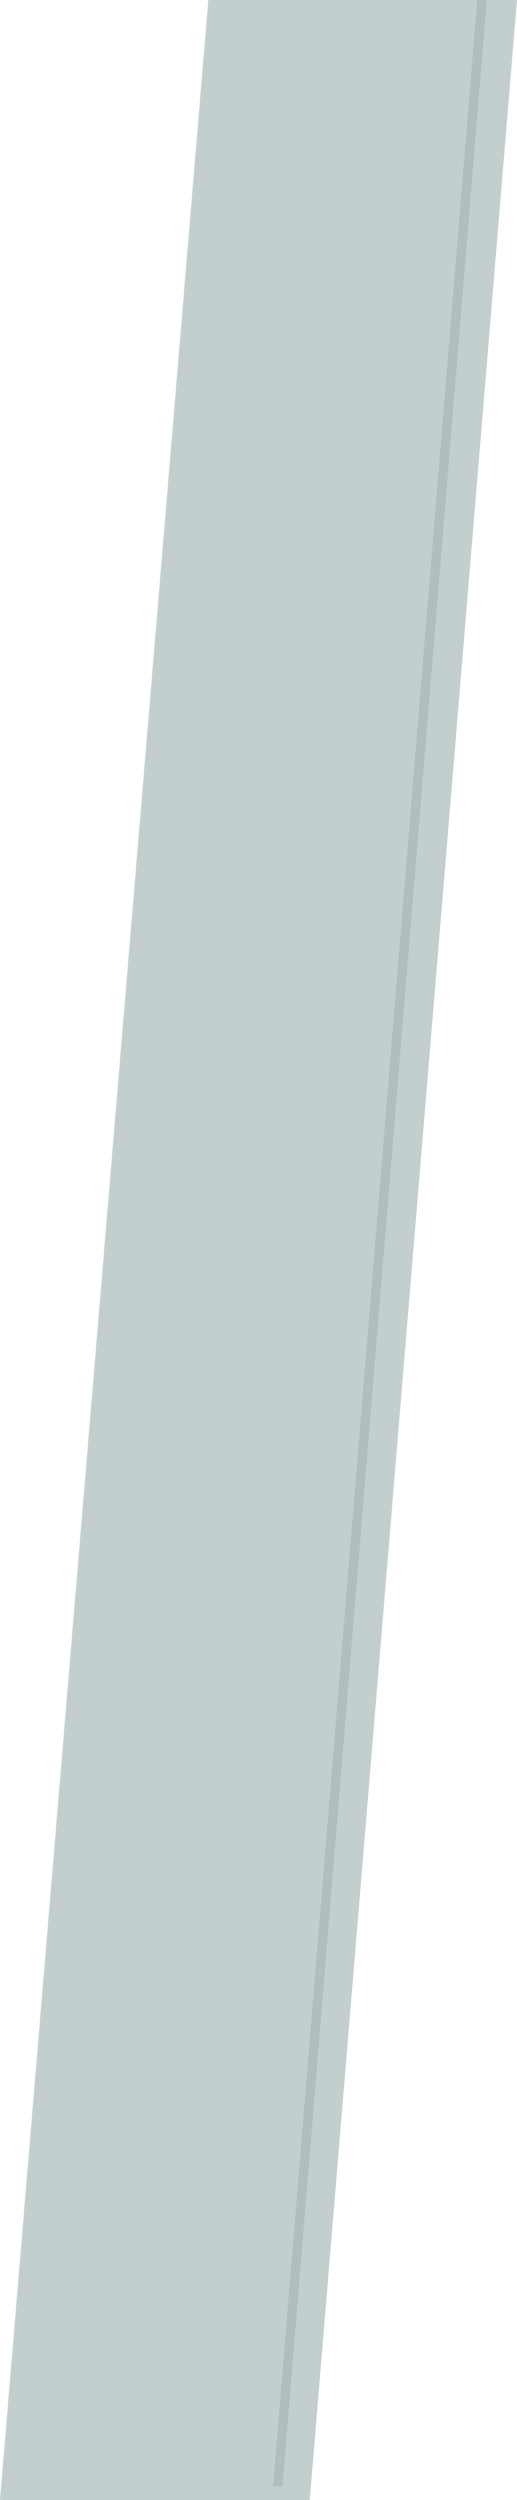
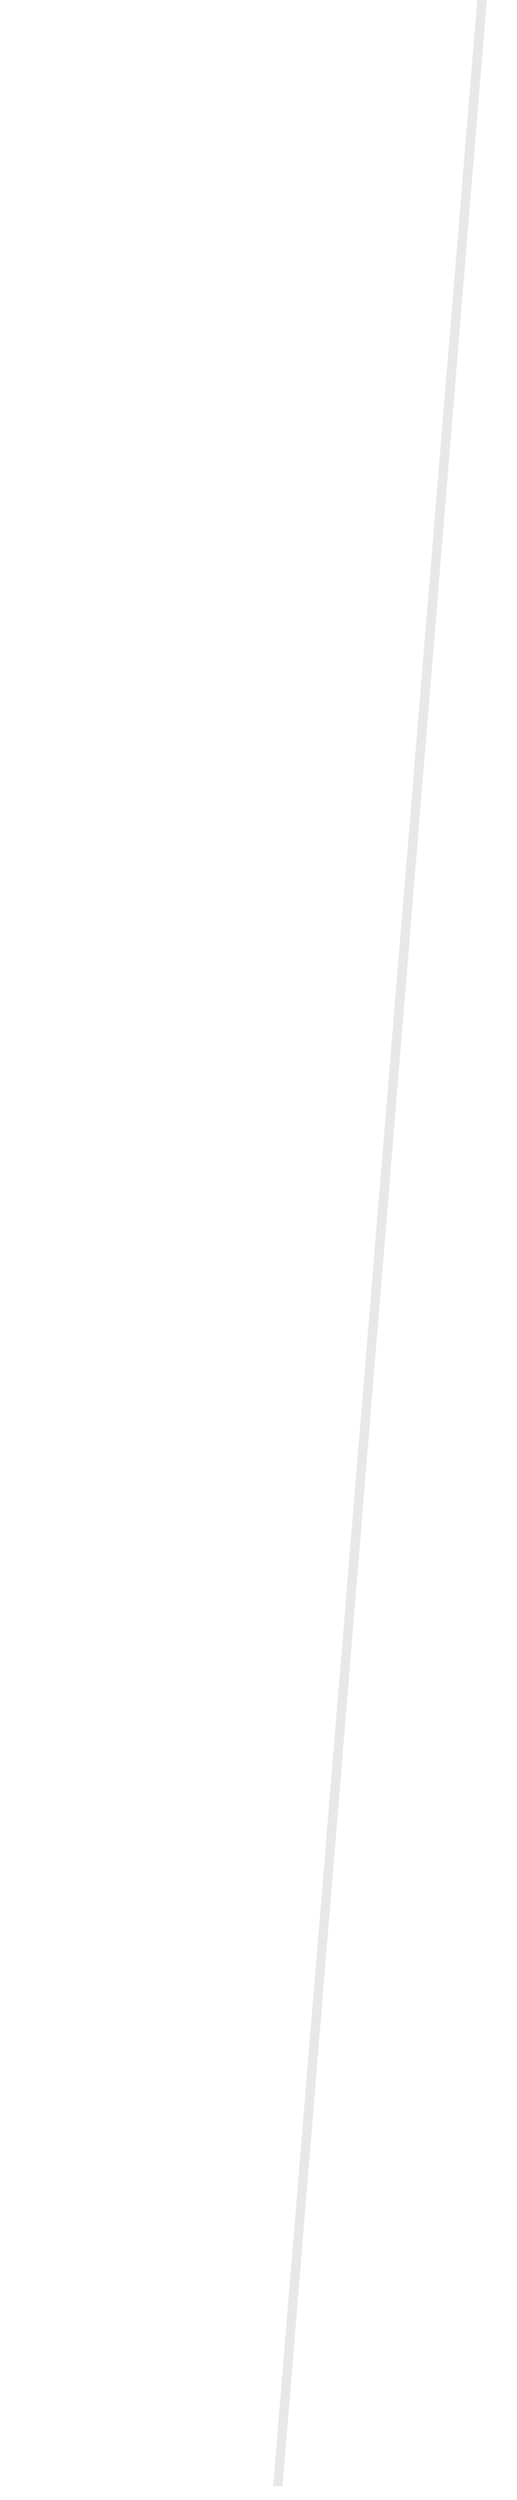
<svg xmlns="http://www.w3.org/2000/svg" id="_レイヤー_2" data-name="レイヤー 2" viewBox="0 0 571 2761">
  <defs>
    <style>
      .cls-1 {
        fill: rgba(11, 40, 37, .102);
      }

      .cls-1, .cls-2 {
        fill-rule: evenodd;
      }

      .cls-2 {
        fill: #c3cfcf;
      }
    </style>
  </defs>
  <g id="_レイヤー_1-2" data-name="レイヤー 1">
-     <path class="cls-2" d="M342.1,2761H0L230.1,0h340.9l-228.9,2761Z" />
    <path class="cls-1" d="M527.1,0h10.536l-225.635,2745.812h-10.381L527.1,0Z" />
  </g>
</svg>